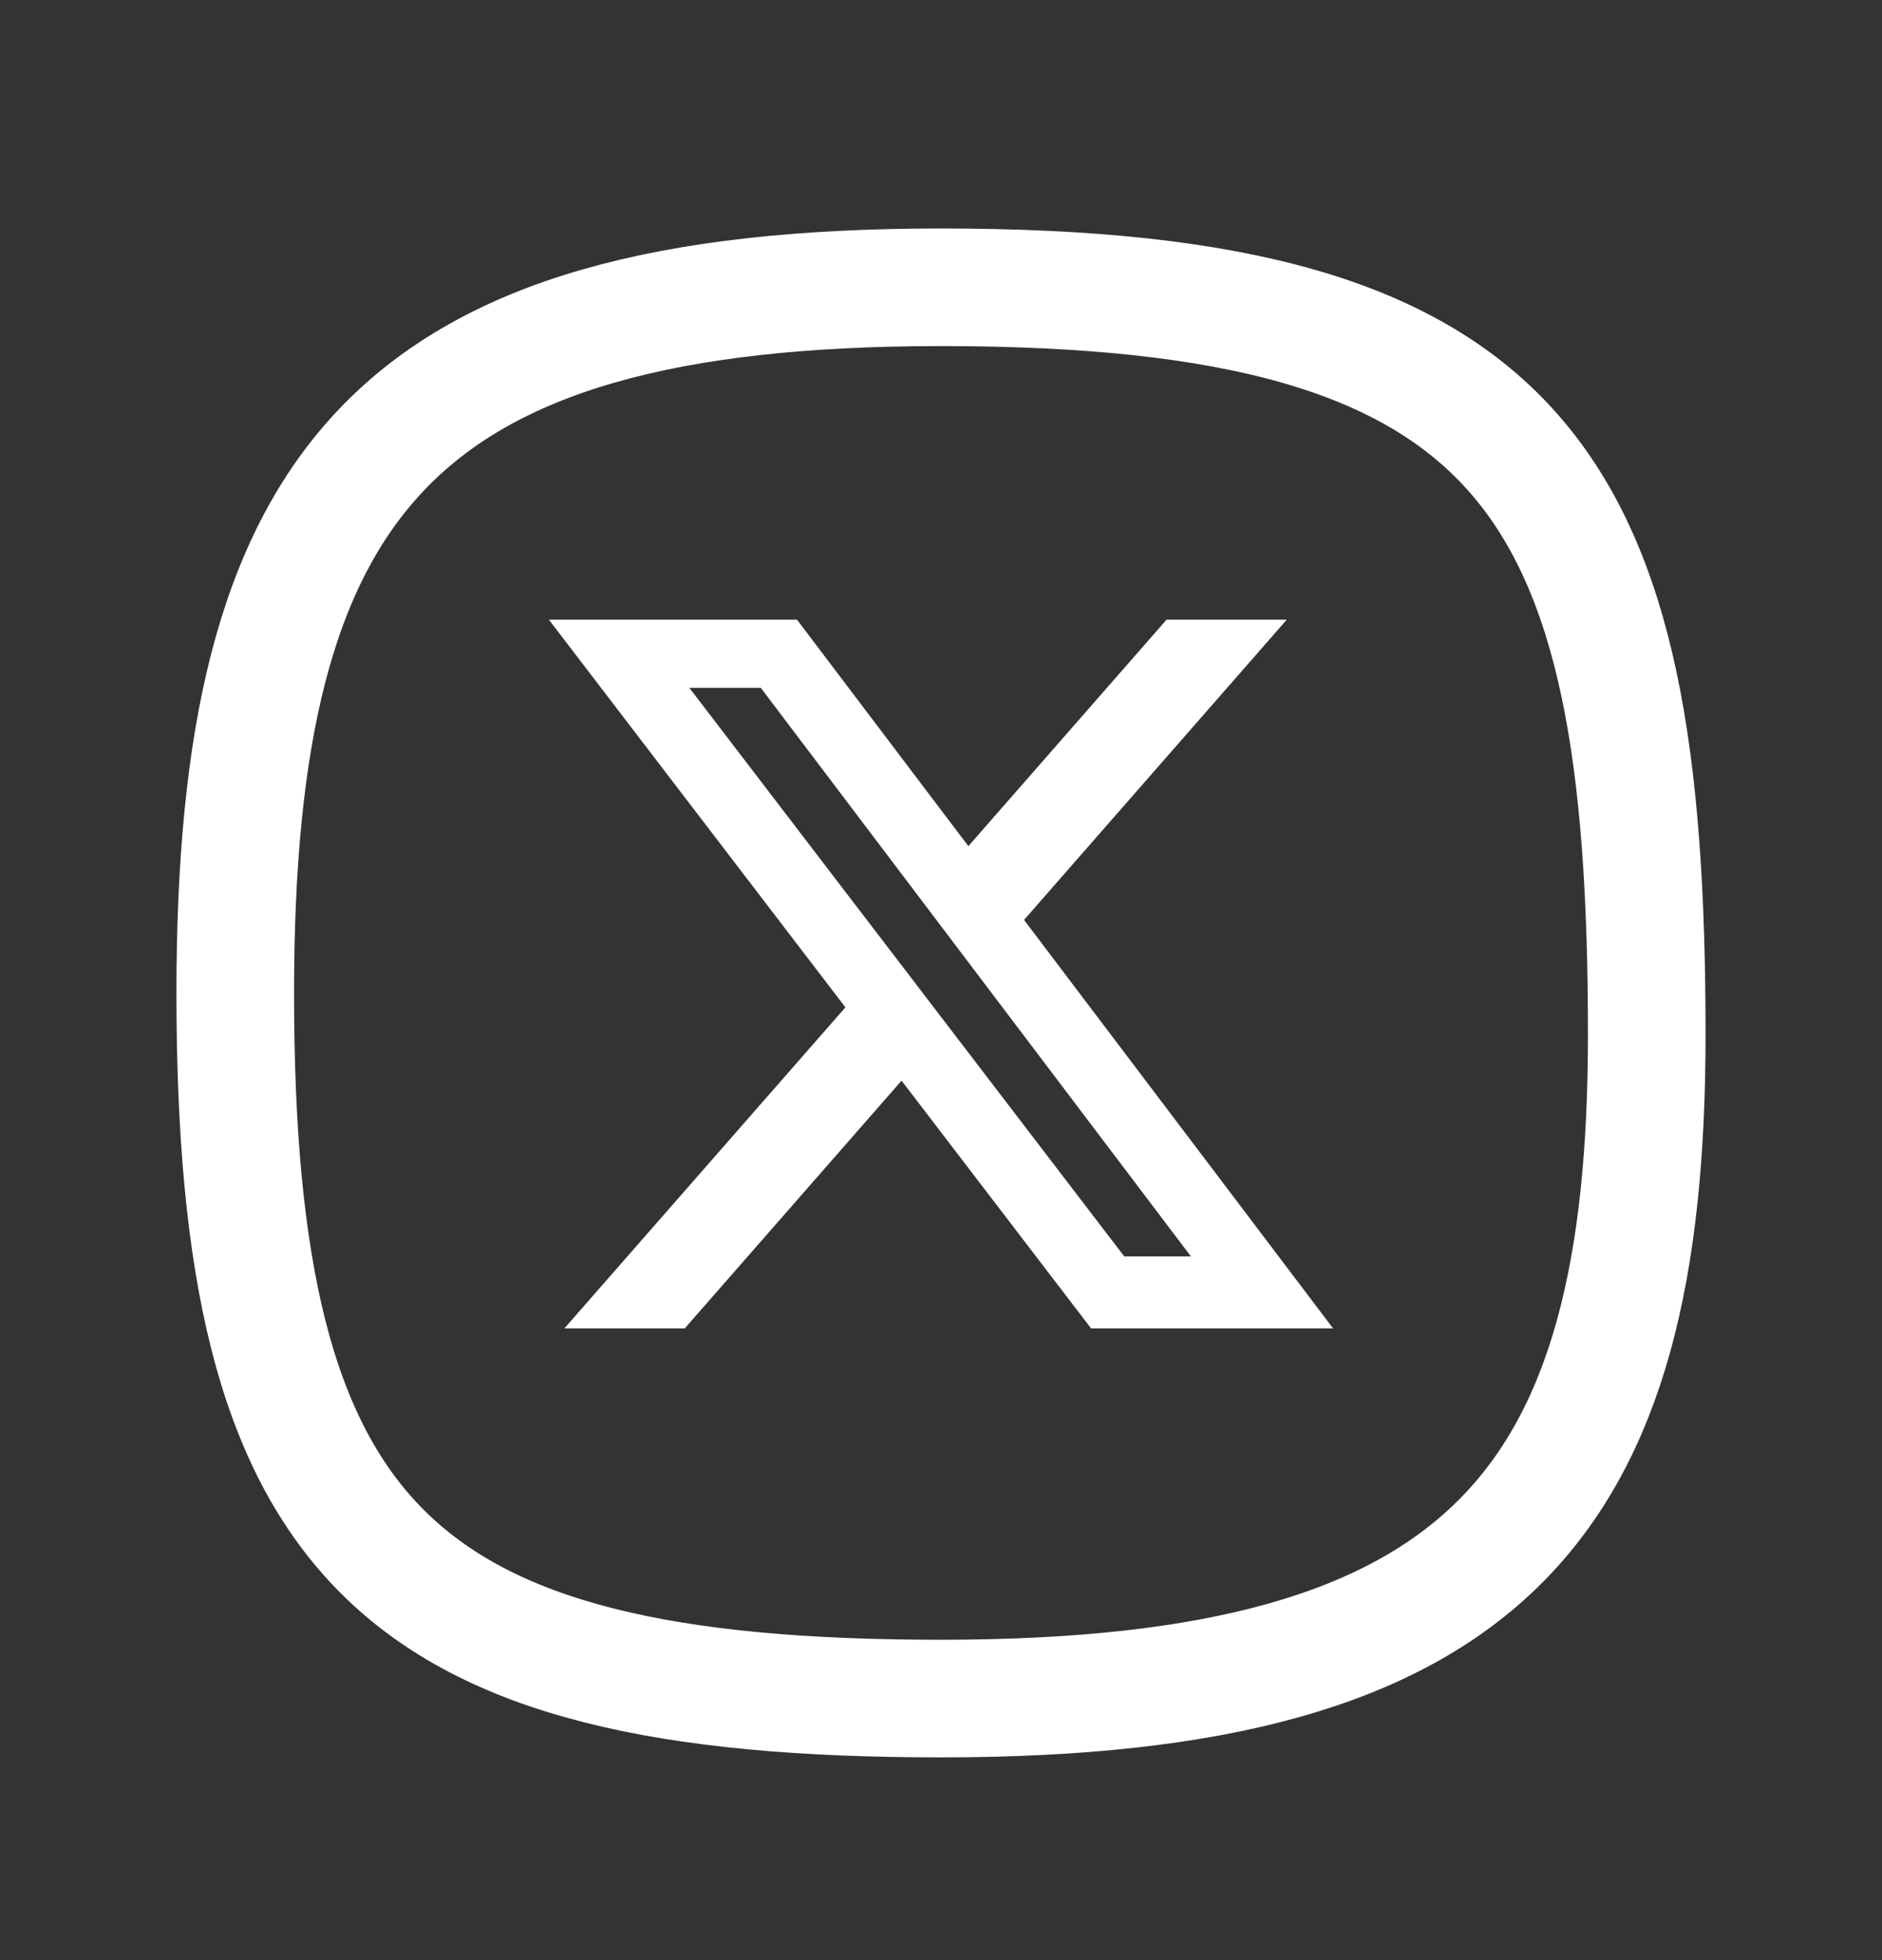
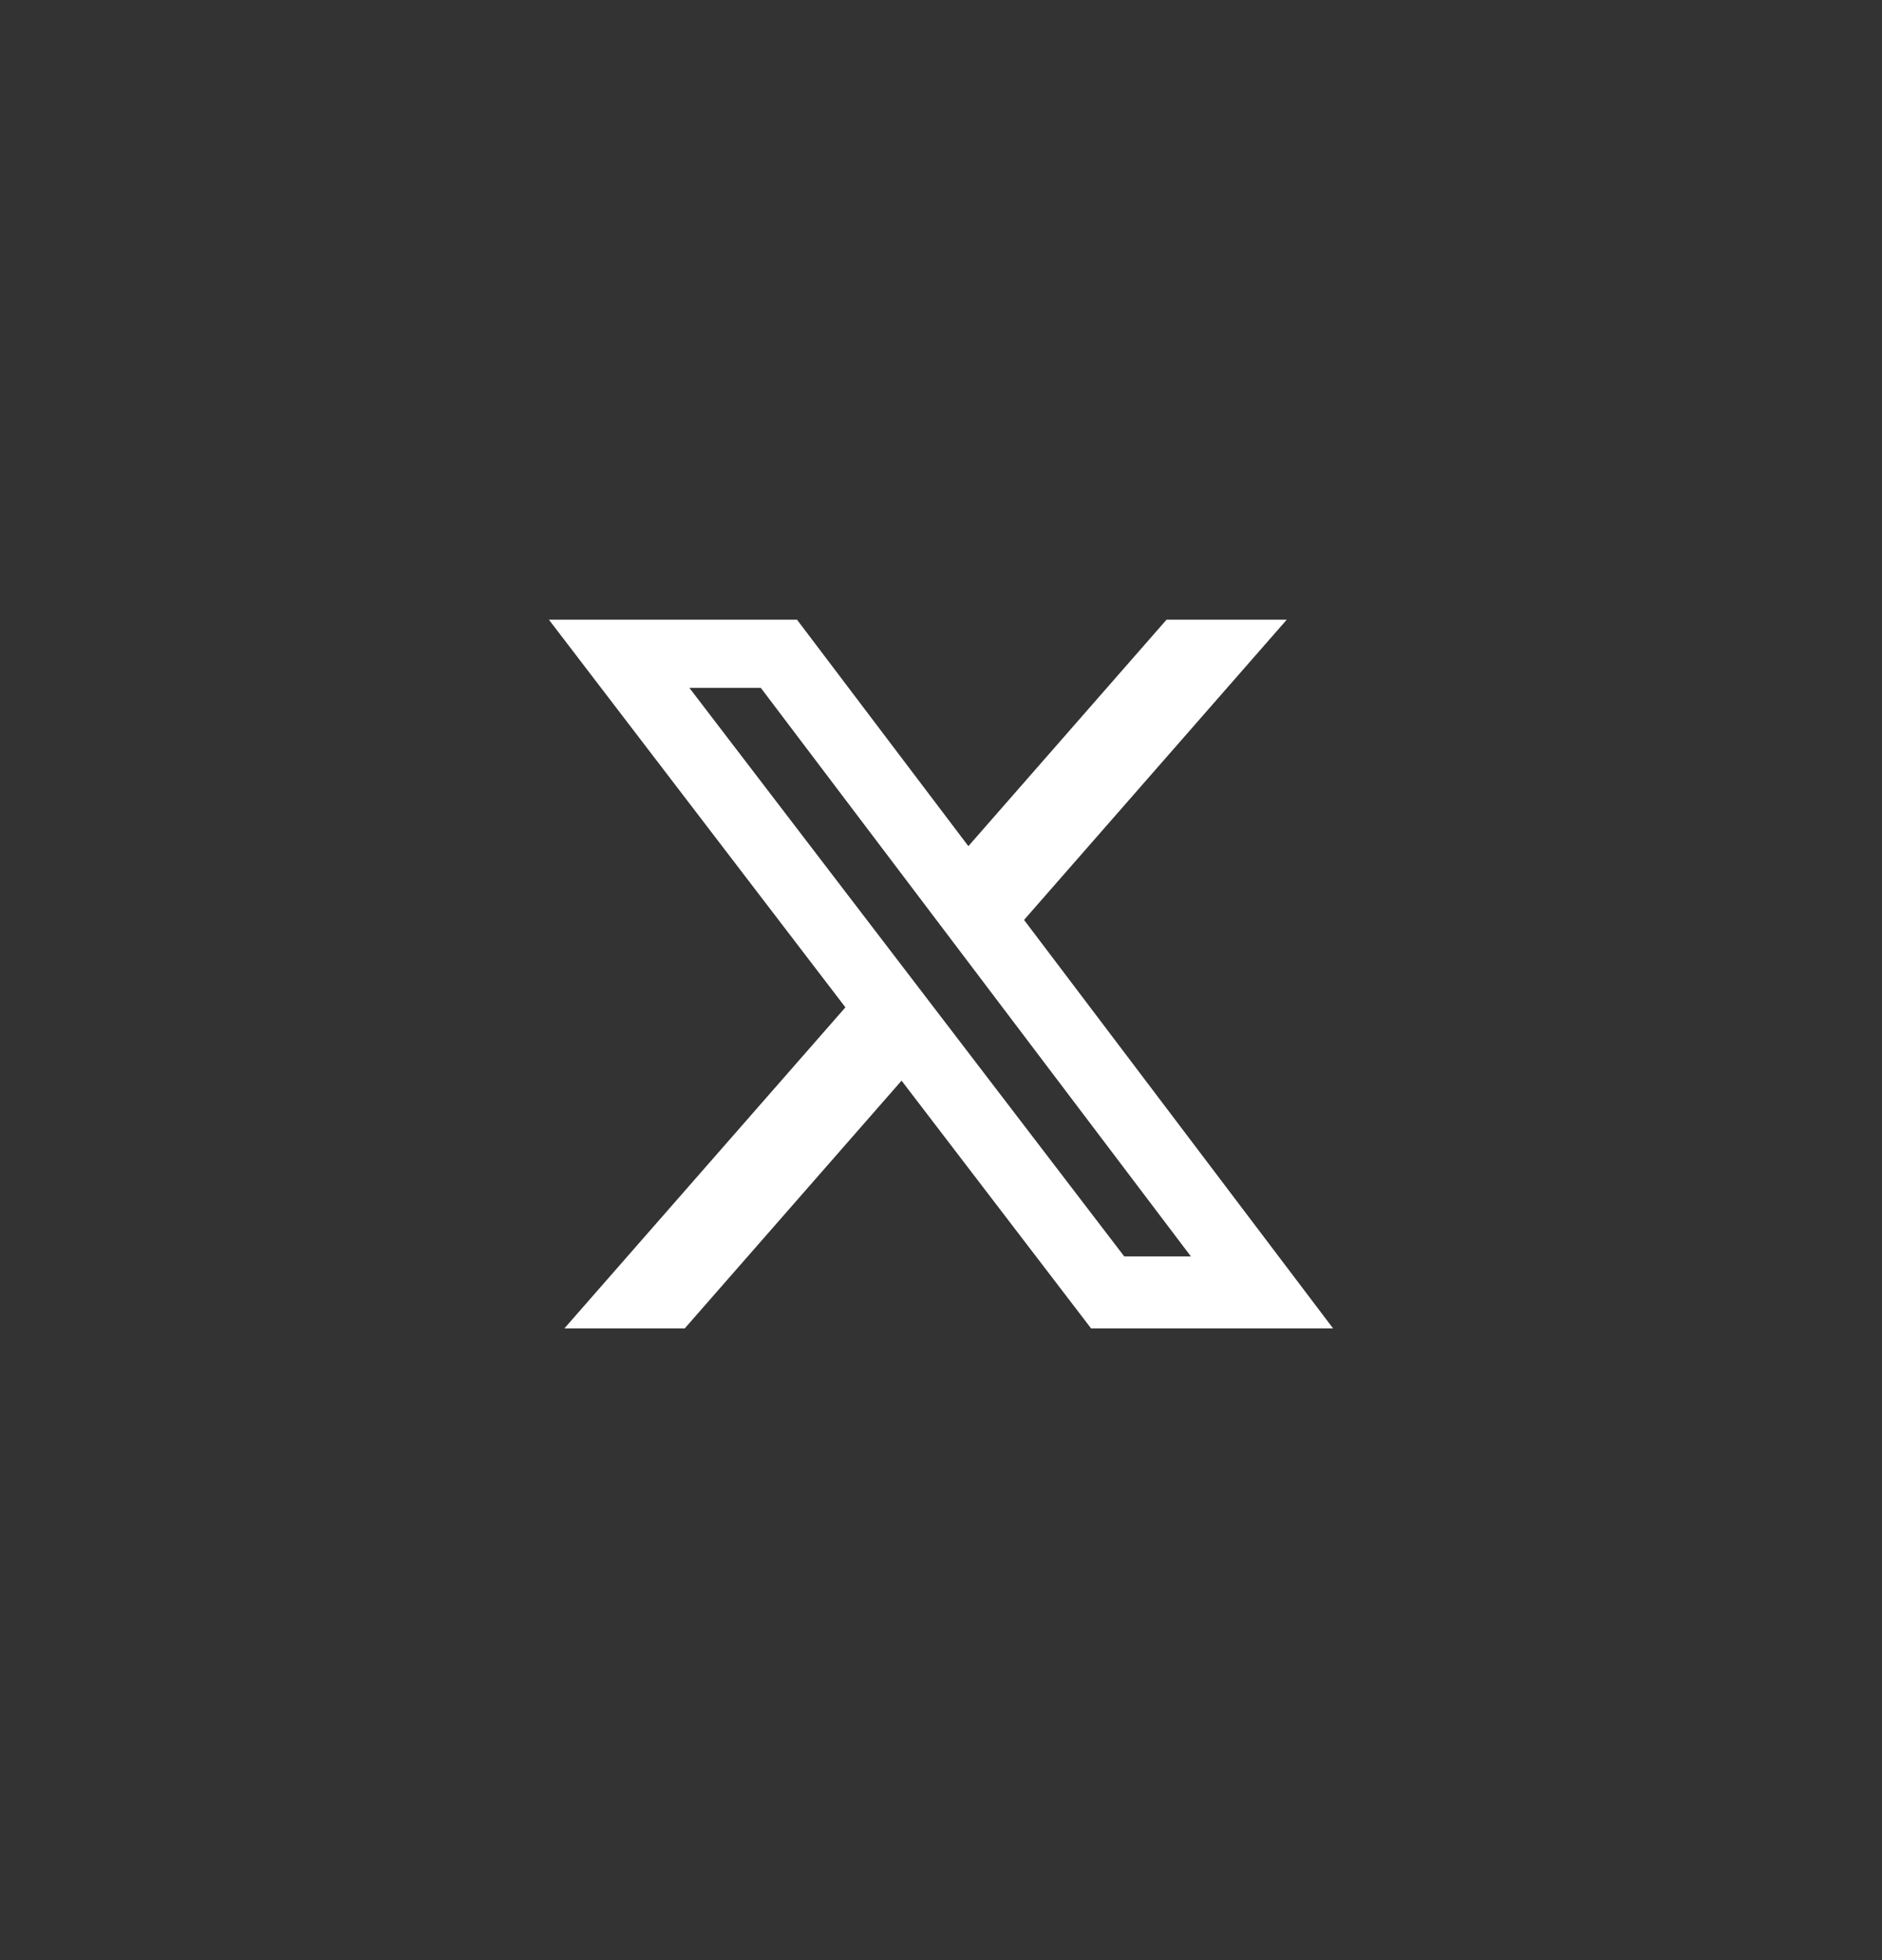
<svg xmlns="http://www.w3.org/2000/svg" width="24" height="25" viewBox="0 0 24 25" fill="none">
  <rect x="0" y="0" width="24" height="25" fill="#333333" stroke="none" />
-   <path d="M21 13.194C21 19.164 19 21.664 12 21.664C5 21.664 3 19.664 3 12.664C3 6.164 5 3.664 12 3.664C19.5 3.664 21 6.164 21 13.194Z" stroke="white" stroke-width="1.5" stroke-linecap="round" stroke-linejoin="round" />
  <path d="M14.876 7.904H16.409L13.059 11.733L17 16.943H13.914L11.497 13.783L8.732 16.943H7.197L10.781 12.848L7 7.904H10.164L12.349 10.792L14.876 7.904ZM14.337 16.025H15.187L9.702 8.773H8.791L14.337 16.025Z" fill="white" />
</svg>